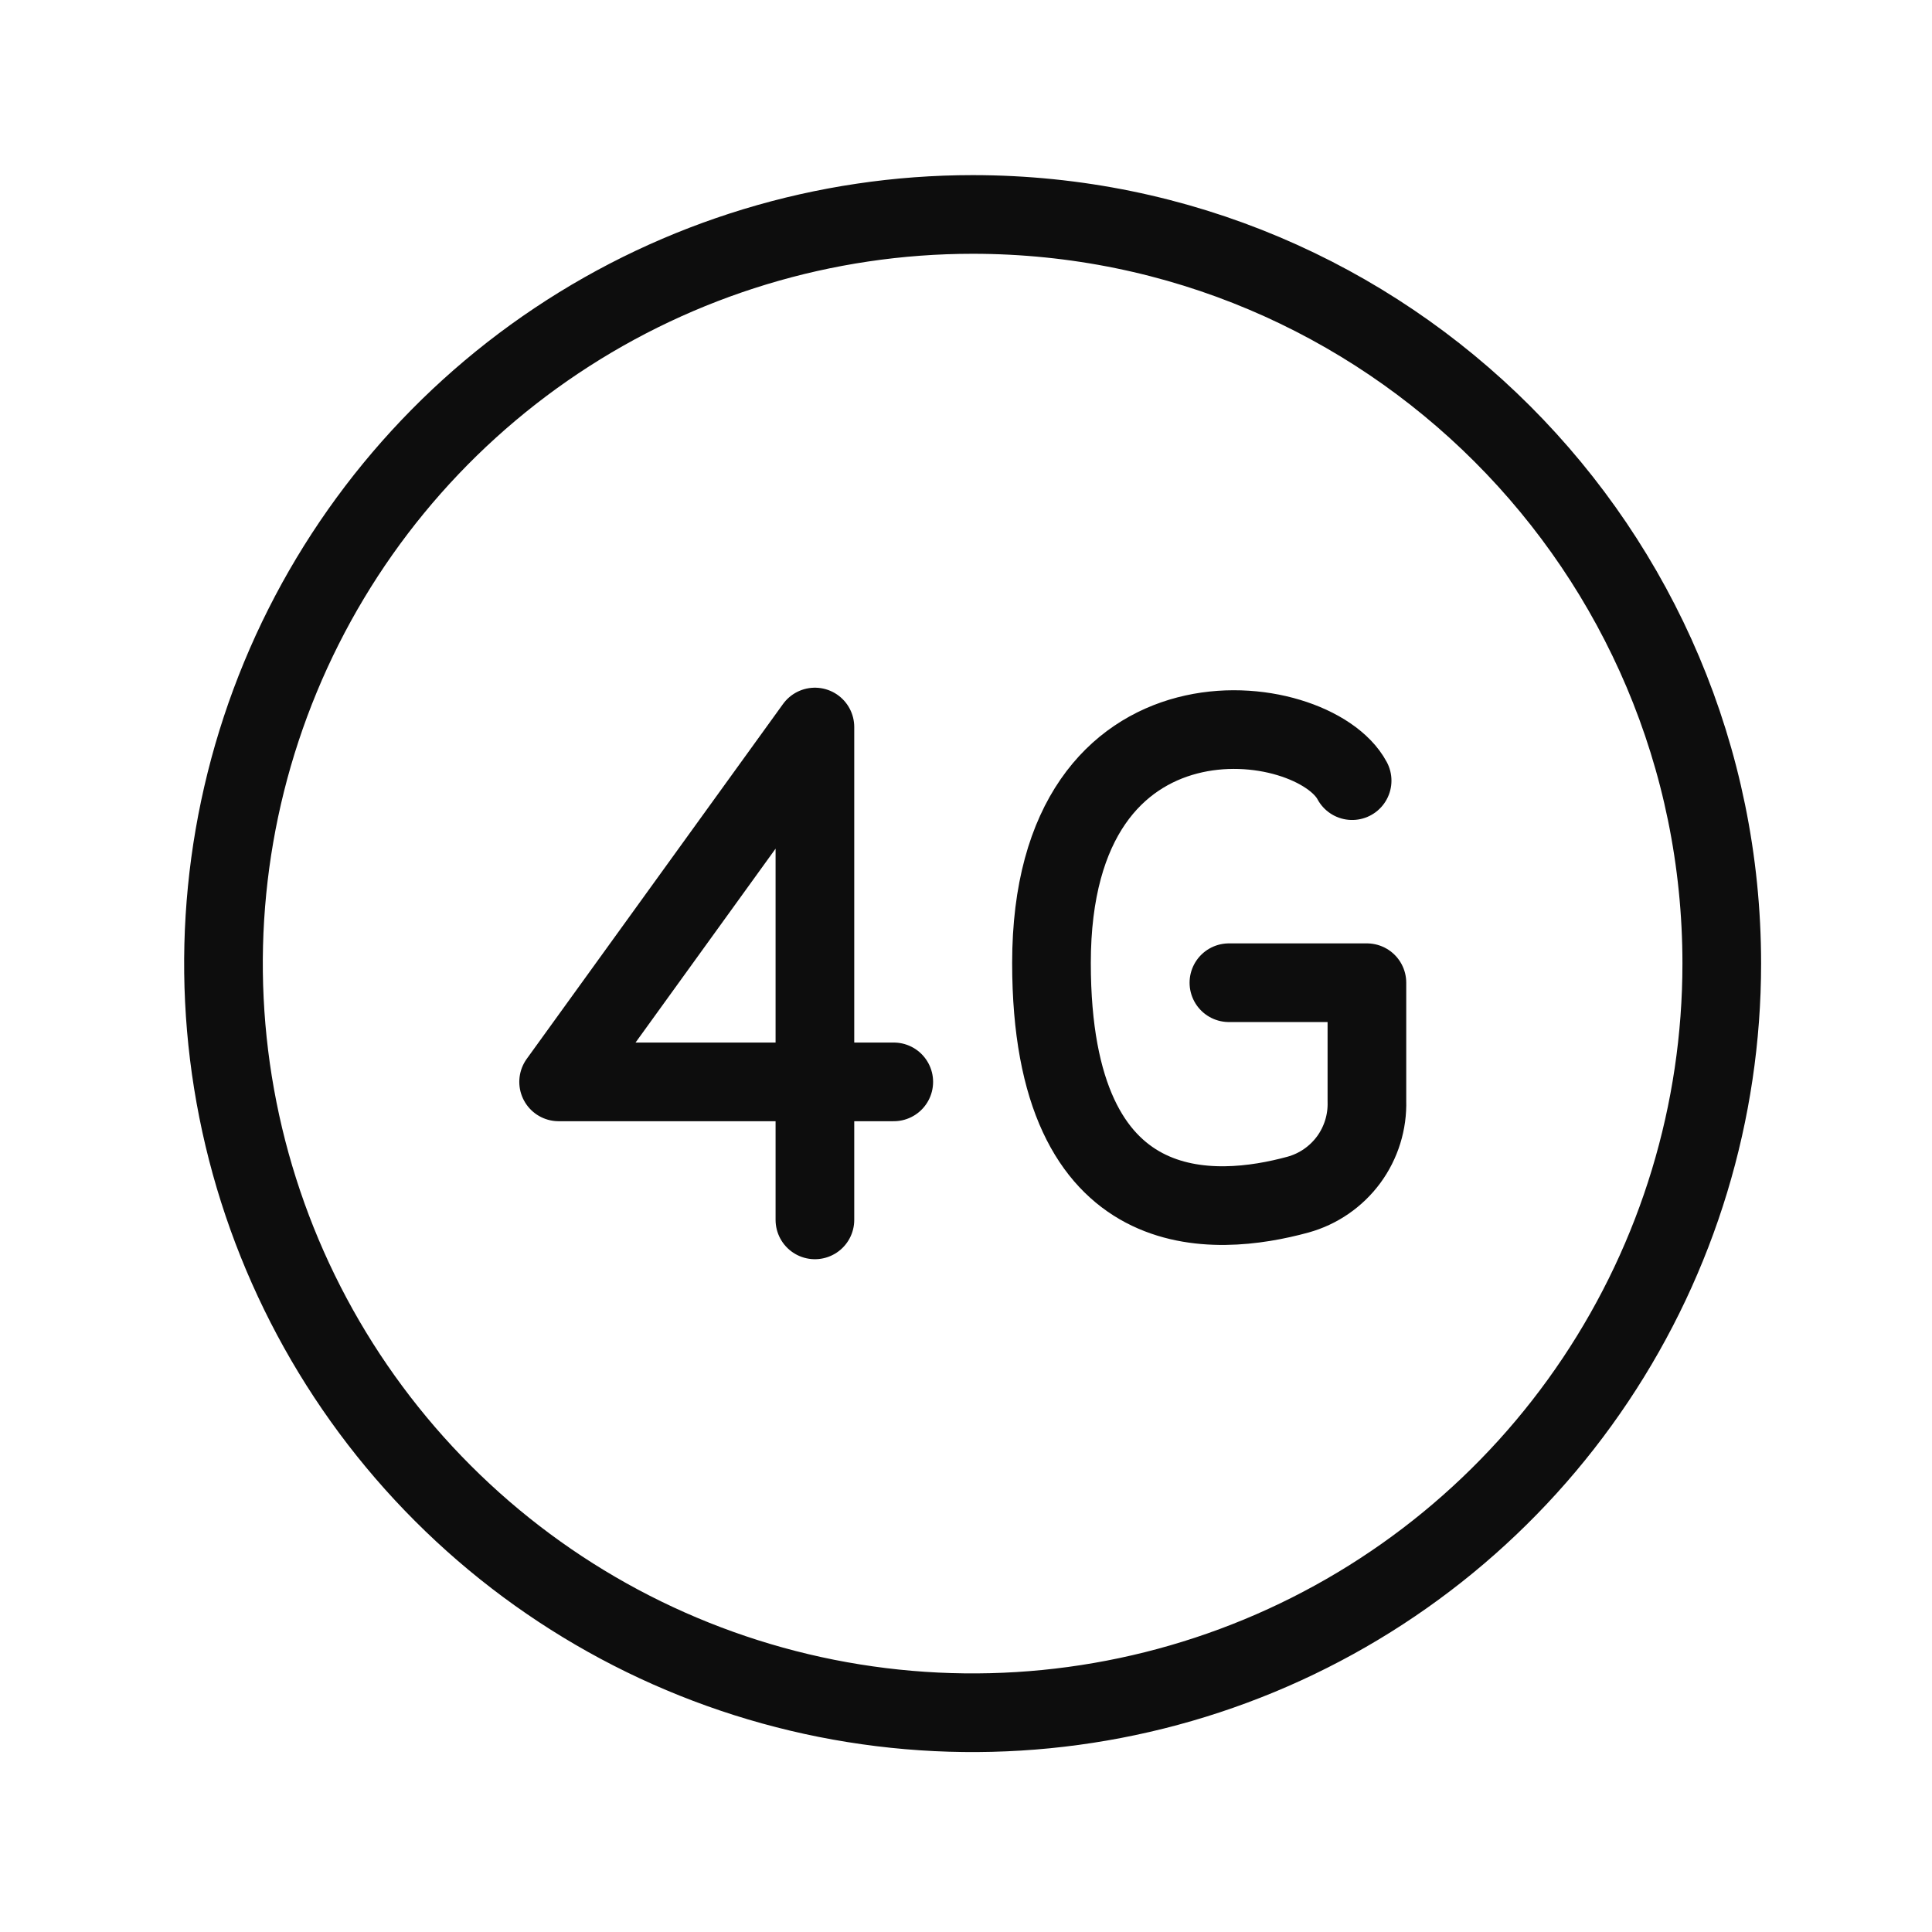
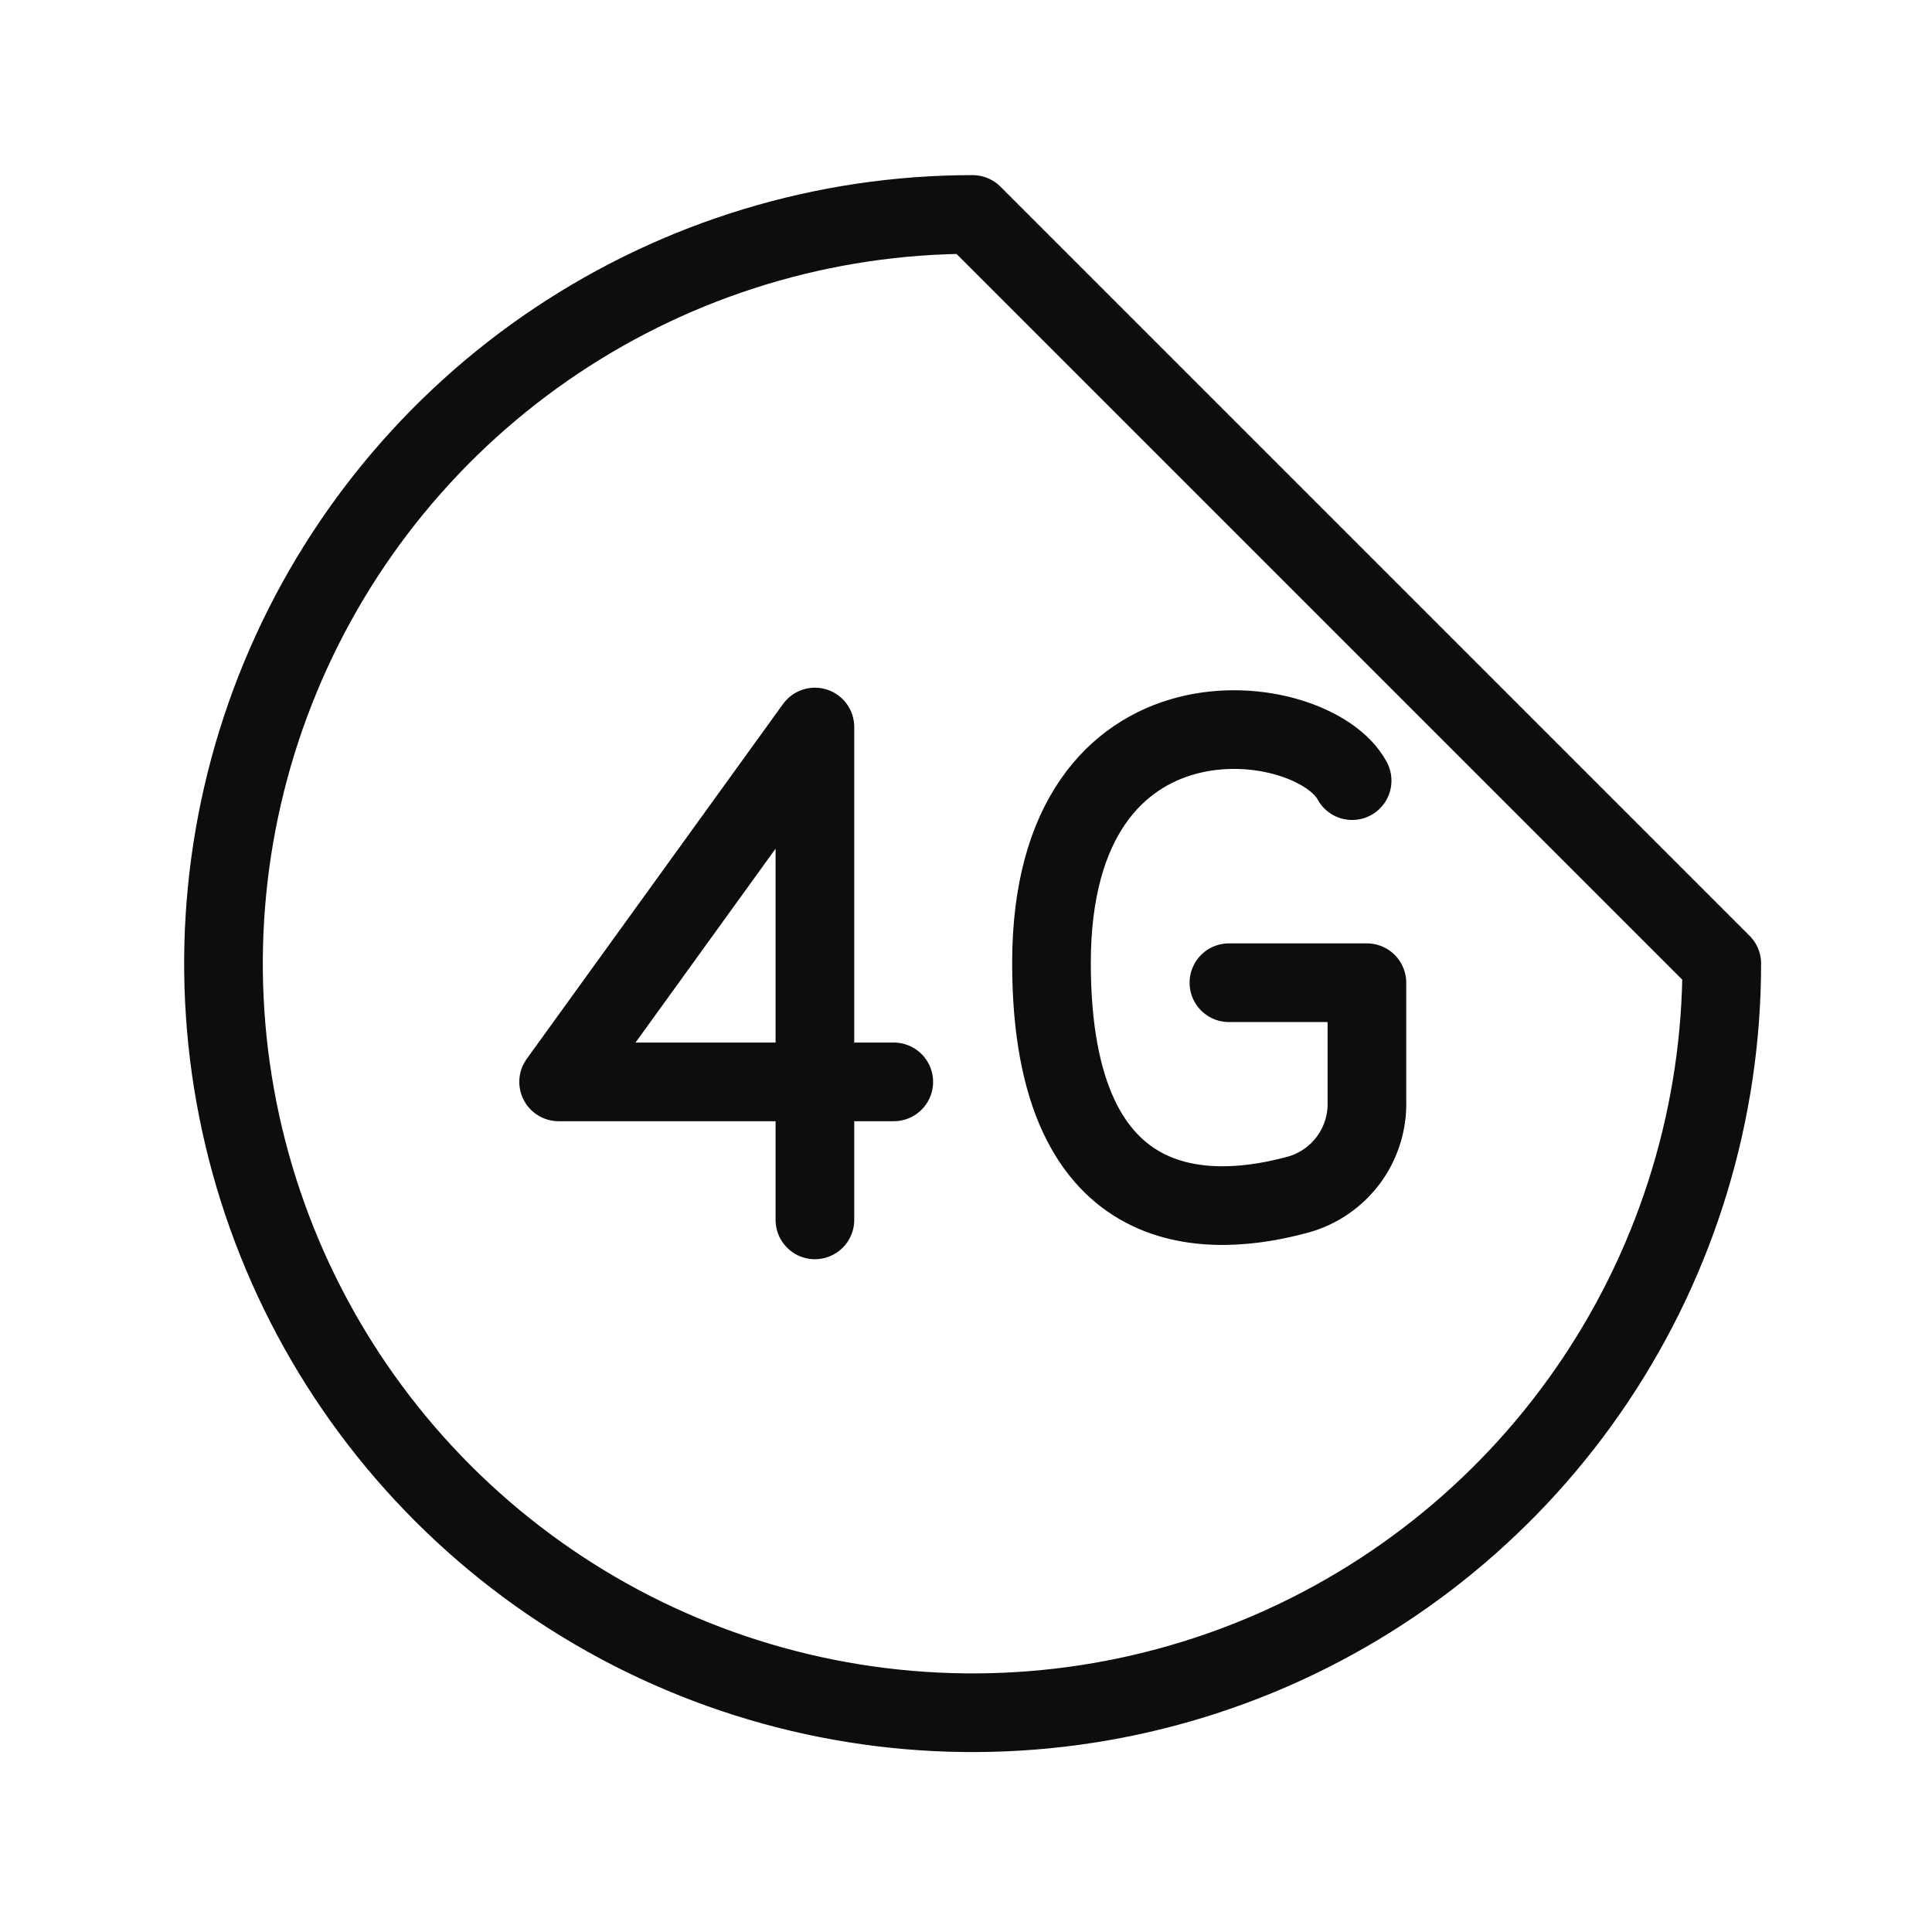
<svg xmlns="http://www.w3.org/2000/svg" width="49" height="49" viewBox="0 0 49 49" fill="none">
-   <path d="M20.668 30.939V18.439L14.168 27.439H22.668M31.168 24.924H34.668V27.924C34.684 28.459 34.521 28.984 34.204 29.415C33.886 29.845 33.434 30.157 32.918 30.299C30.848 30.864 26.668 31.232 26.668 24.424C26.668 17.049 33.308 17.952 34.293 19.799M43.668 24.439C43.668 28.197 42.554 31.871 40.466 34.995C38.378 38.12 35.411 40.555 31.939 41.993C28.467 43.431 24.647 43.807 20.961 43.074C17.276 42.341 13.89 40.532 11.233 37.874C8.576 35.217 6.766 31.832 6.033 28.146C5.3 24.46 5.676 20.64 7.114 17.169C8.552 13.697 10.988 10.729 14.112 8.642C17.237 6.554 20.91 5.439 24.668 5.439C35.161 5.439 43.668 13.946 43.668 24.439Z" stroke="#0D0D0D" stroke-width="1.995" stroke-linecap="round" stroke-linejoin="round" />
+   <path d="M20.668 30.939V18.439L14.168 27.439H22.668M31.168 24.924H34.668V27.924C34.684 28.459 34.521 28.984 34.204 29.415C33.886 29.845 33.434 30.157 32.918 30.299C30.848 30.864 26.668 31.232 26.668 24.424C26.668 17.049 33.308 17.952 34.293 19.799M43.668 24.439C43.668 28.197 42.554 31.871 40.466 34.995C38.378 38.12 35.411 40.555 31.939 41.993C28.467 43.431 24.647 43.807 20.961 43.074C17.276 42.341 13.89 40.532 11.233 37.874C8.576 35.217 6.766 31.832 6.033 28.146C5.3 24.46 5.676 20.64 7.114 17.169C8.552 13.697 10.988 10.729 14.112 8.642C17.237 6.554 20.91 5.439 24.668 5.439Z" stroke="#0D0D0D" stroke-width="1.995" stroke-linecap="round" stroke-linejoin="round" />
</svg>